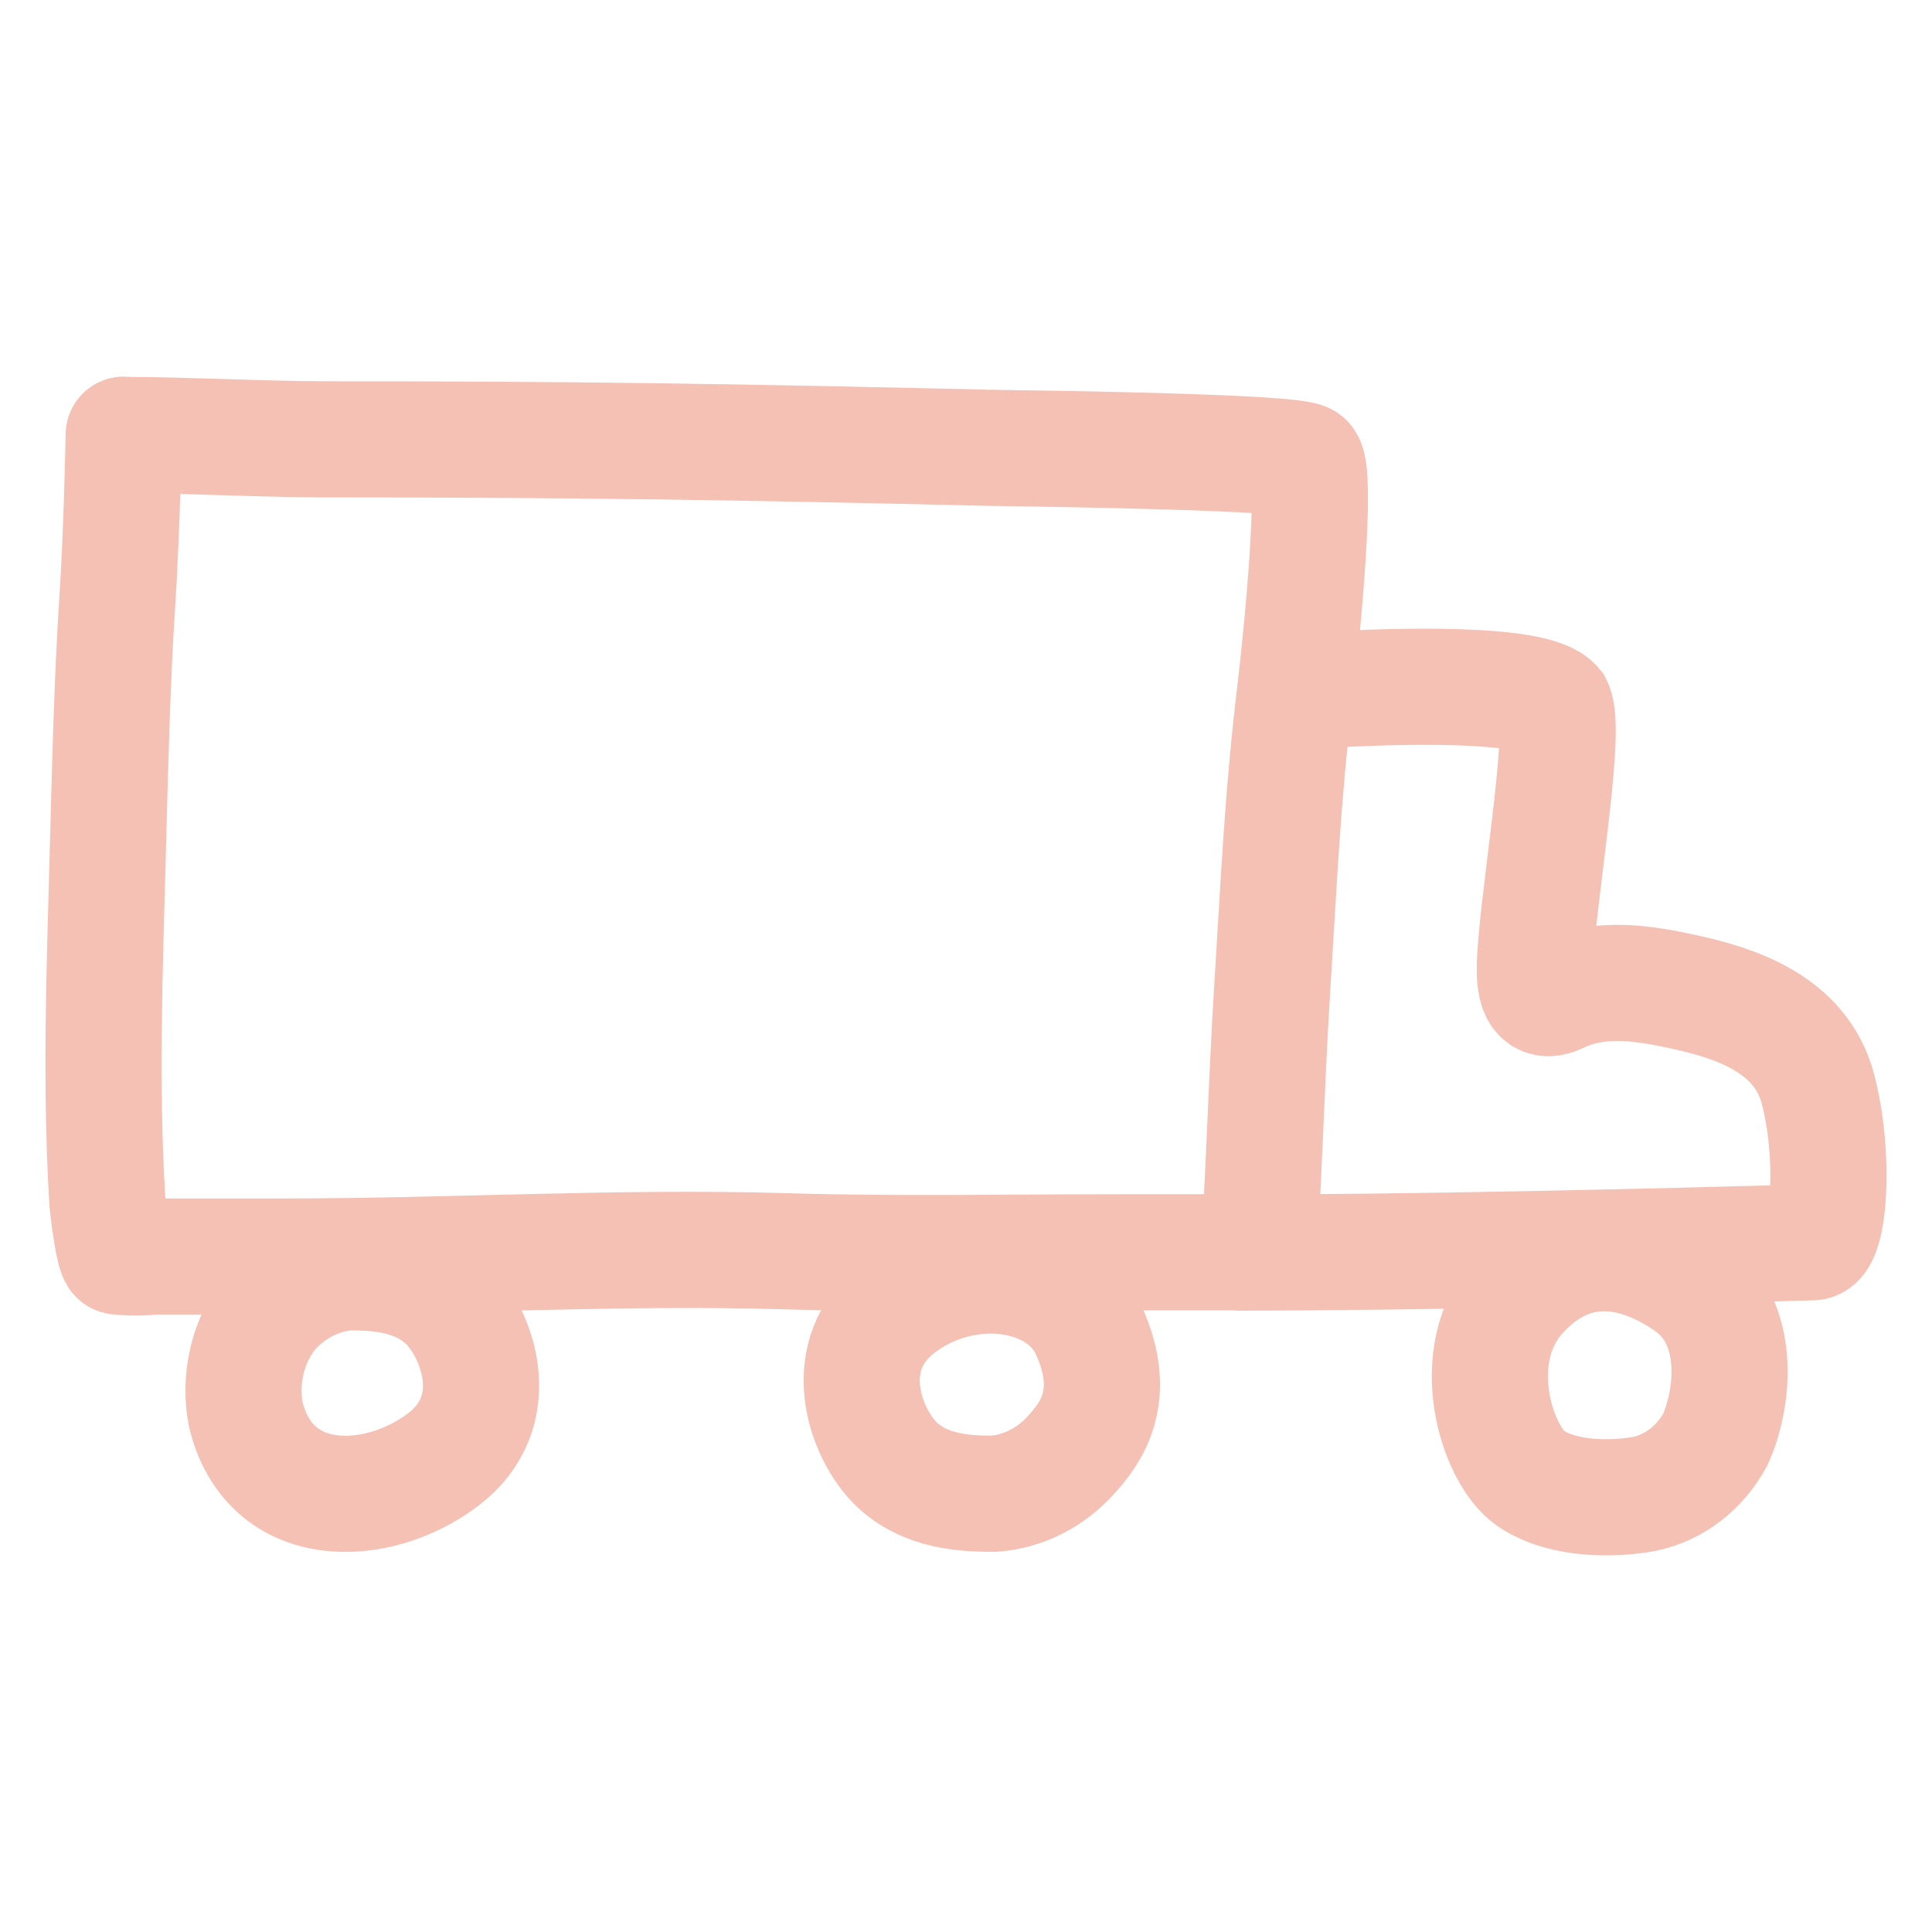
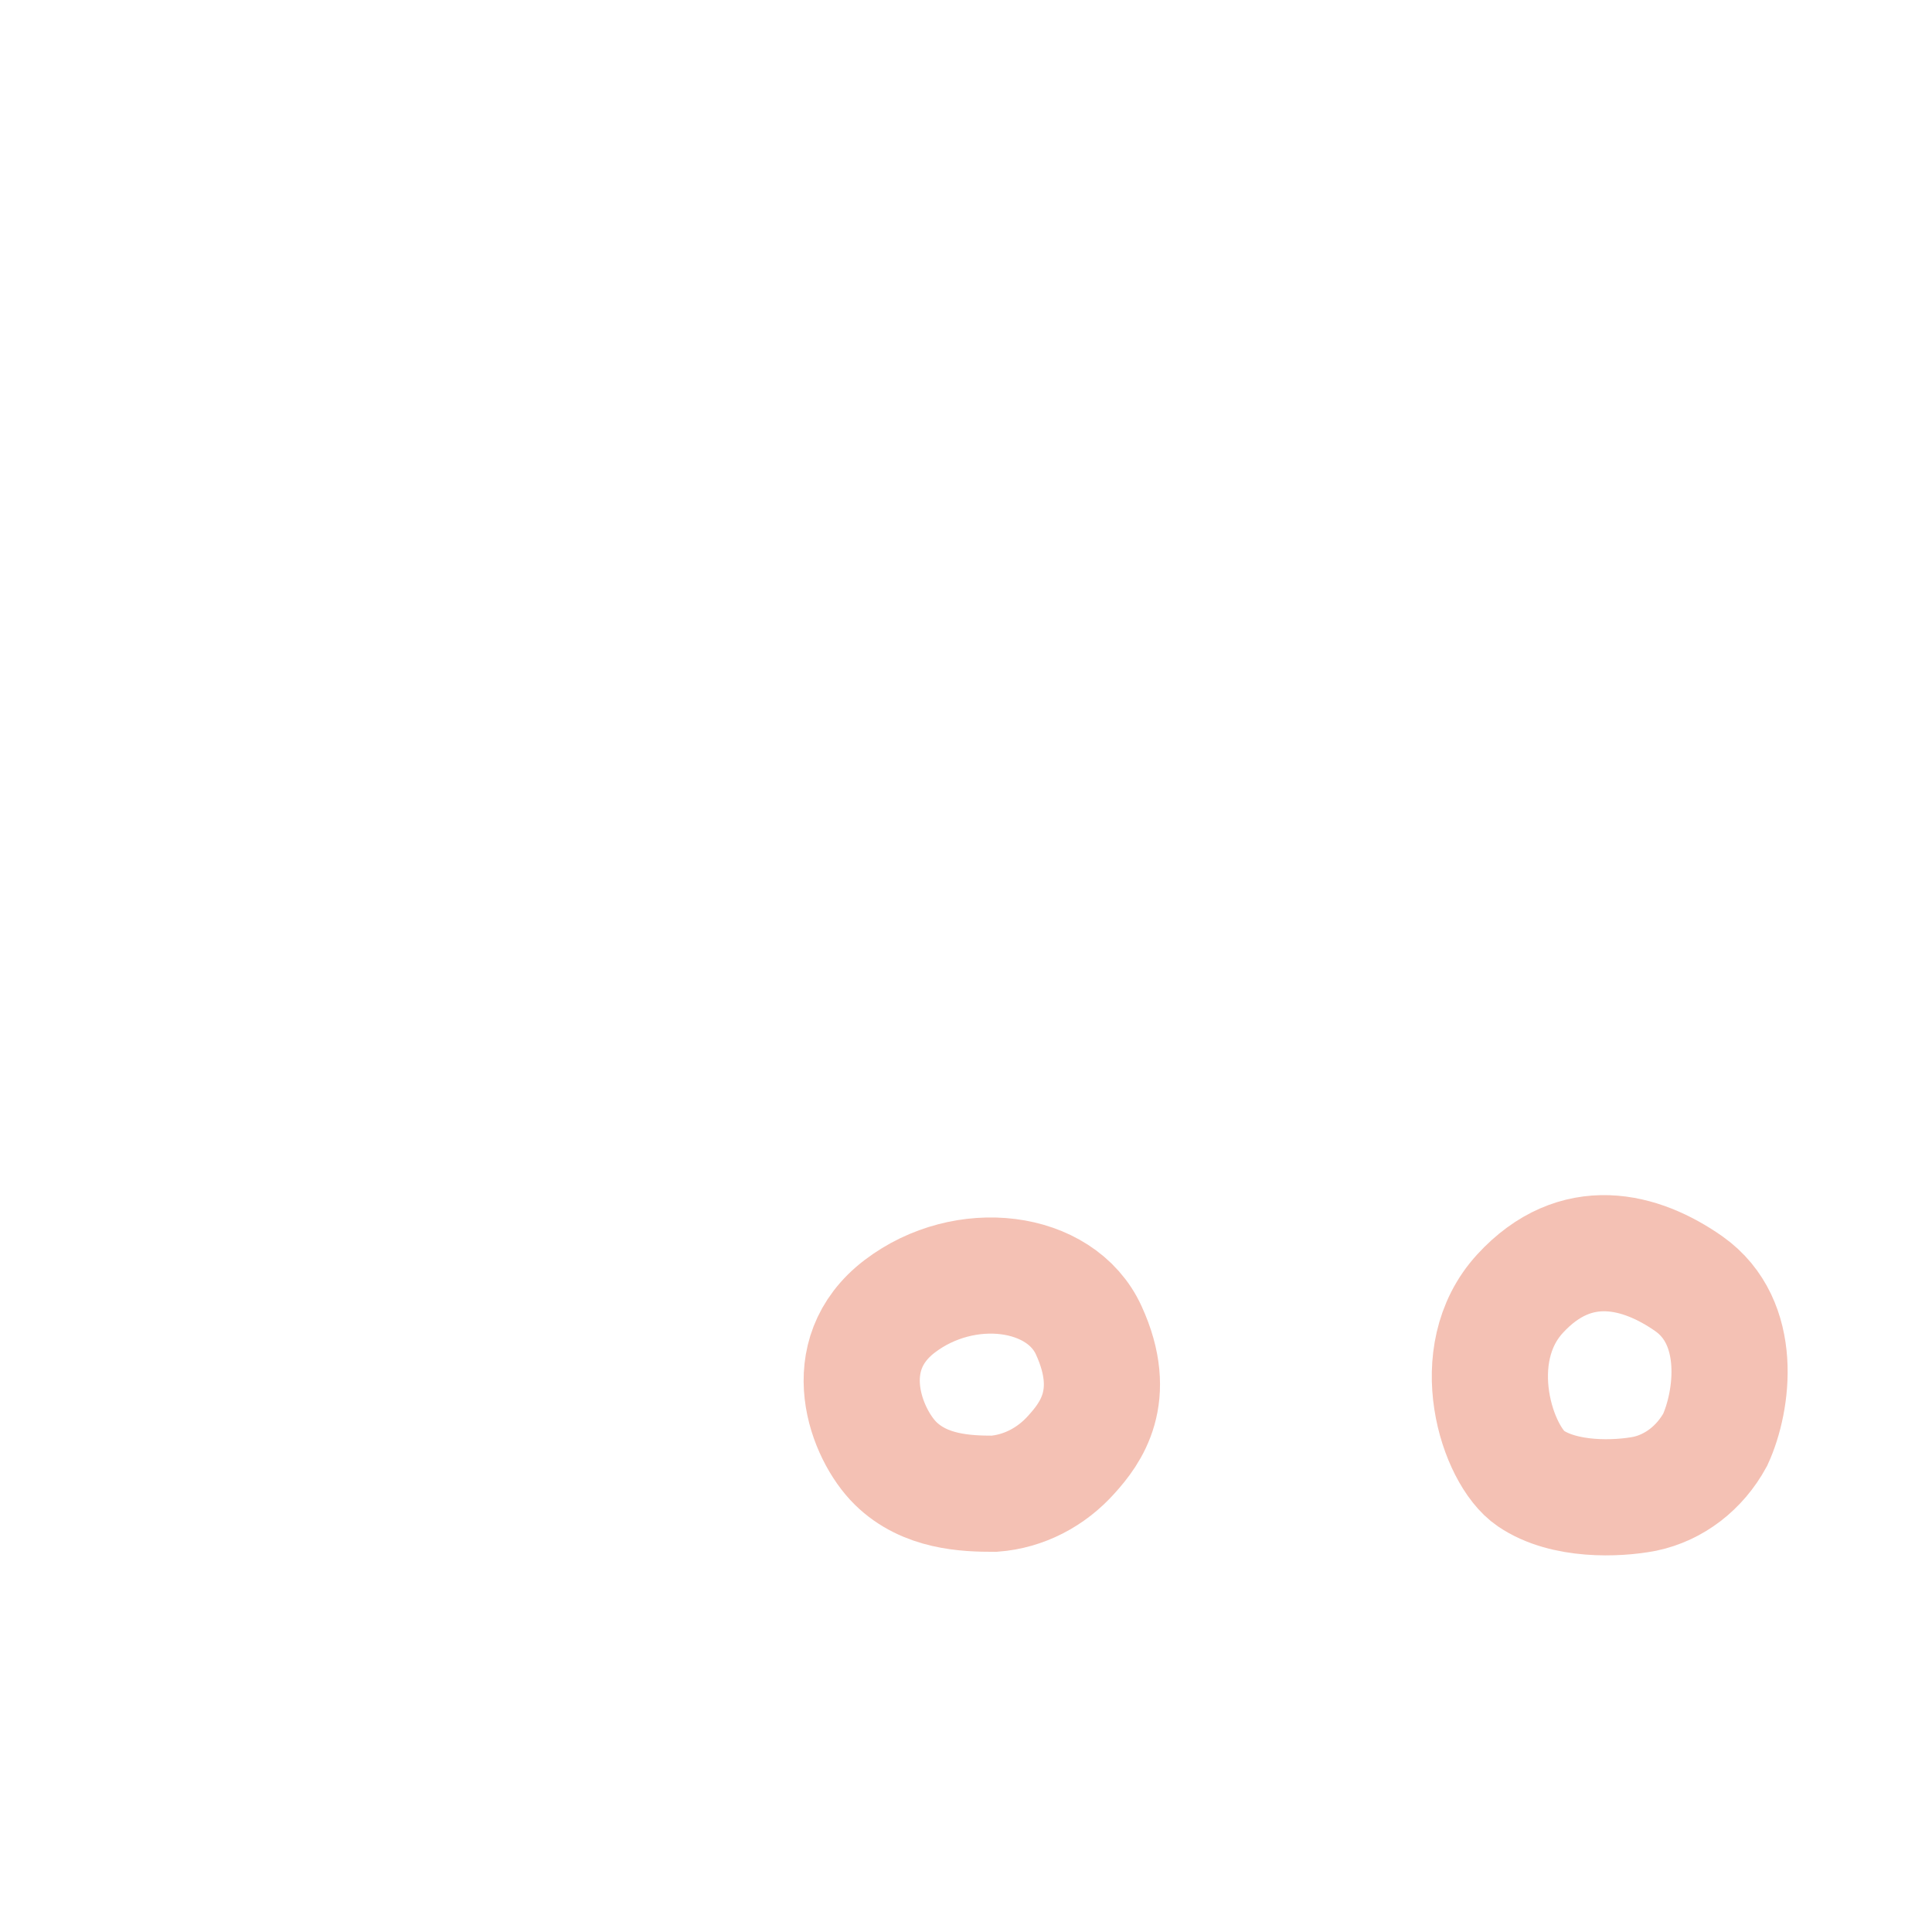
<svg xmlns="http://www.w3.org/2000/svg" width="80" height="80" viewBox="0 0 80 80" fill="none">
-   <path d="M5.122 18C5.122 18 5.058 21.84 4.849 25.038C4.641 28.235 4.552 31.927 4.462 35.366C4.333 40.045 4.16 44.866 4.433 49.54C4.433 49.83 4.701 51.992 4.879 52.03C5.374 52.081 5.873 52.081 6.368 52.03H11.797C18.71 52.03 25.579 51.608 32.487 51.81C37.192 51.953 41.916 51.854 46.621 51.854H51.137C51.827 51.854 51.996 51.97 52.13 51.245C52.288 50.198 52.422 44.954 52.69 40.763C52.963 36.458 53.097 33.051 53.638 28.559C54.135 24.275 54.472 19.377 54.045 19.092C53.489 18.719 43.951 18.587 41.018 18.543C30.418 18.296 24.055 18.192 13.455 18.192C11.028 18.192 7.569 18.011 5.142 18.011" stroke="#F4C1B4" stroke-width="4.81" stroke-linecap="round" />
-   <path d="M54.675 28.581C57.762 28.383 63.554 28.235 64.373 29.228C64.914 30.325 63.554 37.845 63.554 40.149C63.554 41.219 63.876 41.531 64.546 41.213C66.258 40.385 68.144 40.725 69.772 41.081C71.797 41.526 74.551 42.376 75.271 45.069C75.99 47.762 75.767 51.416 75.052 51.438C68.358 51.635 58.328 51.865 51.385 51.865" stroke="#F4C1B4" stroke-width="4.81" stroke-linecap="round" />
-   <path d="M14.432 52.683C13.212 52.777 12.066 53.362 11.211 54.328C10.75 54.894 10.416 55.571 10.236 56.306C10.056 57.041 10.034 57.812 10.174 58.557C11.167 62.671 15.633 62.49 18.333 60.45C21.032 58.409 19.727 55.146 18.511 53.95C17.296 52.754 15.603 52.683 14.432 52.683Z" stroke="#F4C1B4" stroke-width="4.81" stroke-linecap="round" />
  <path d="M68.11 61.854C68.71 61.727 69.28 61.462 69.782 61.077C70.284 60.691 70.707 60.194 71.023 59.616C71.758 58.014 72.2 54.761 69.936 53.16C67.951 51.766 65.257 51.042 62.939 53.571C60.621 56.1 61.991 60.274 63.381 61.217C64.77 62.161 66.954 62.078 68.11 61.854Z" stroke="#F4C1B4" stroke-width="4.81" stroke-linecap="round" />
  <path d="M41.162 61.853C42.382 61.759 43.528 61.174 44.383 60.208C45.147 59.358 46.334 57.816 45.083 55.085C43.917 52.529 39.946 52.046 37.262 54.086C34.577 56.127 35.867 59.396 37.083 60.592C38.299 61.788 39.991 61.853 41.162 61.853Z" stroke="#F4C1B4" stroke-width="4.81" stroke-linecap="round" />
</svg>